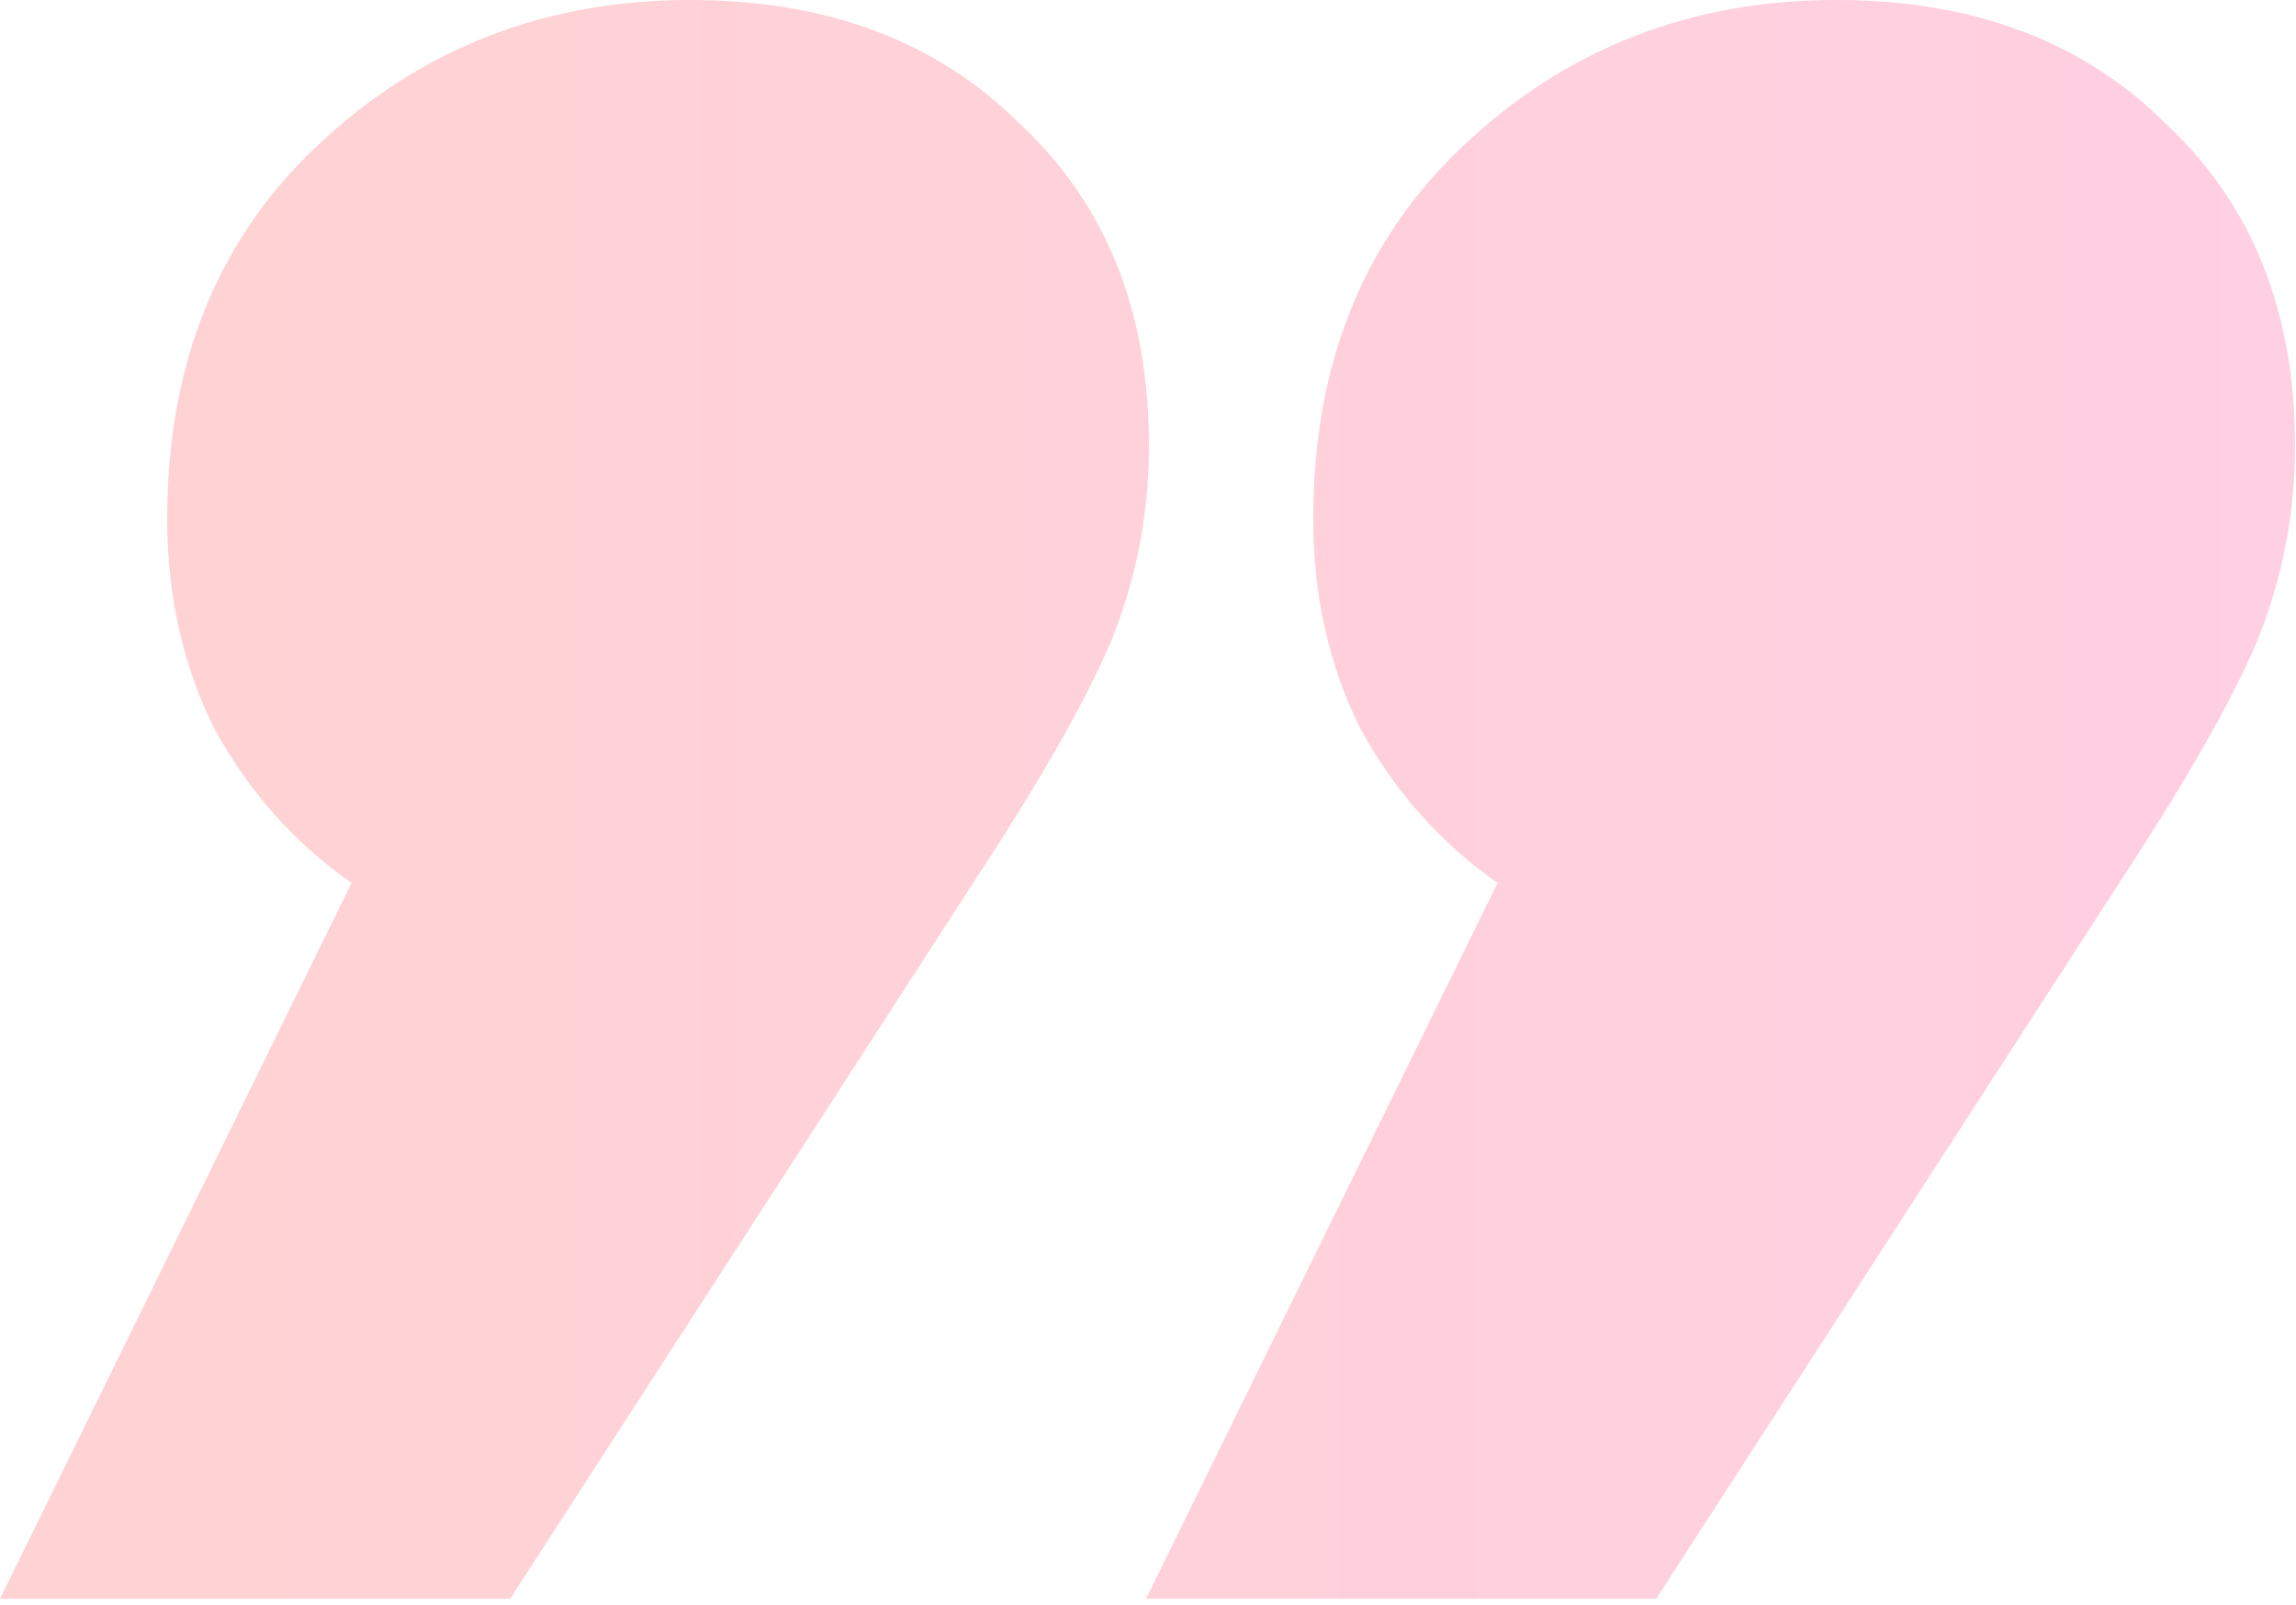
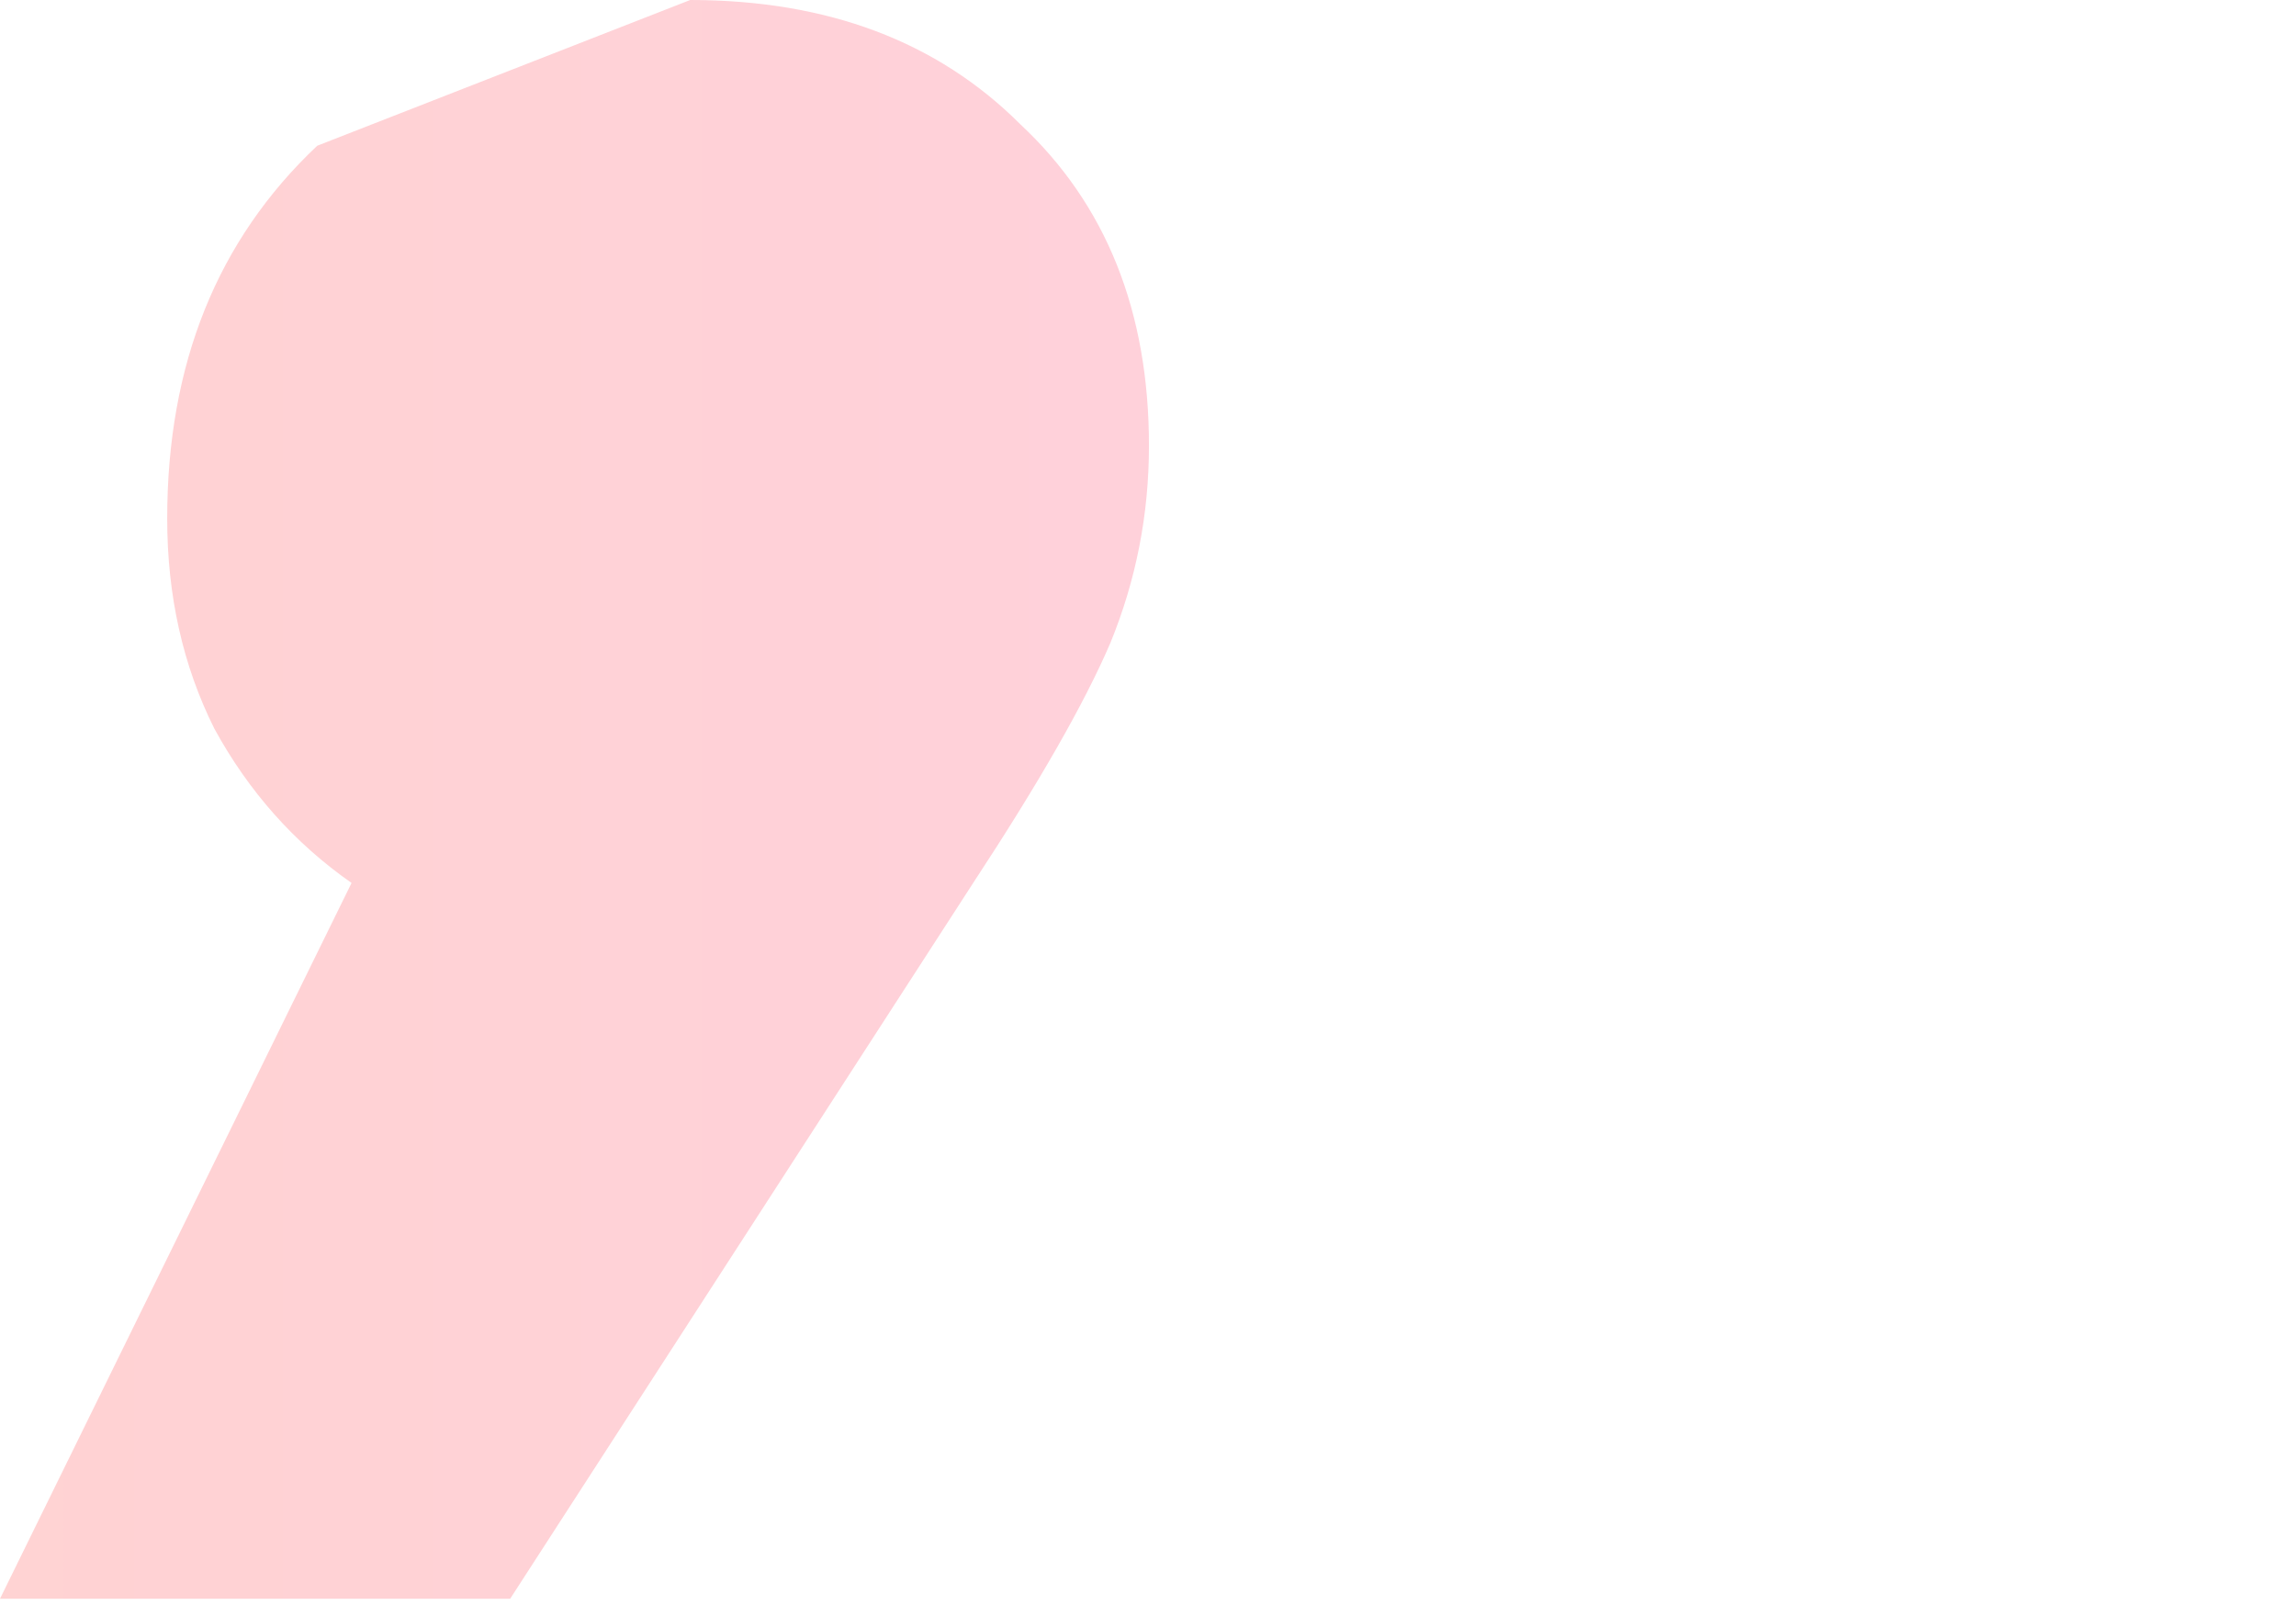
<svg xmlns="http://www.w3.org/2000/svg" width="236" height="165" viewBox="0 0 236 165" fill="none">
  <g opacity="0.2">
-     <path d="M70.947 0C85.048 0 96.359 4.26 104.878 12.779C113.692 21.005 118.098 32.022 118.098 45.829C118.098 52.88 116.776 59.637 114.132 66.1C111.488 72.269 106.788 80.495 100.031 90.777L52.439 164.368H0L36.135 90.777C30.259 86.664 25.559 81.376 22.033 74.913C18.802 68.45 17.186 61.252 17.186 53.321C17.186 37.457 22.327 24.677 32.609 14.983C43.185 4.994 55.965 0 70.947 0Z" fill="url(#paint0_linear_1_171)" />
-     <path d="M188.745 0C202.846 0 214.157 4.26 222.676 12.779C231.489 21.005 235.896 32.022 235.896 45.829C235.896 52.88 234.574 59.637 231.93 66.1C229.286 72.269 224.586 80.495 217.829 90.777L170.237 164.368H117.798L153.932 90.777C148.057 86.664 143.356 81.376 139.831 74.913C136.6 68.45 134.984 61.252 134.984 53.321C134.984 37.457 140.125 24.677 150.407 14.983C160.983 4.994 173.762 0 188.745 0Z" fill="url(#paint1_linear_1_171)" />
+     <path d="M70.947 0C85.048 0 96.359 4.26 104.878 12.779C113.692 21.005 118.098 32.022 118.098 45.829C118.098 52.88 116.776 59.637 114.132 66.1C111.488 72.269 106.788 80.495 100.031 90.777L52.439 164.368H0L36.135 90.777C30.259 86.664 25.559 81.376 22.033 74.913C18.802 68.45 17.186 61.252 17.186 53.321C17.186 37.457 22.327 24.677 32.609 14.983Z" fill="url(#paint0_linear_1_171)" />
  </g>
  <defs>
    <linearGradient id="paint0_linear_1_171" x1="0" y1="74.85" x2="235.896" y2="74.85" gradientUnits="userSpaceOnUse">
      <stop offset="0" stop-color="#FF2121" />
      <stop offset="1" stop-color="#FF0F6E" />
    </linearGradient>
    <linearGradient id="paint1_linear_1_171" x1="0" y1="74.85" x2="235.896" y2="74.85" gradientUnits="userSpaceOnUse">
      <stop offset="0" stop-color="#FF2121" />
      <stop offset="1" stop-color="#FF0F6E" />
    </linearGradient>
  </defs>
</svg>